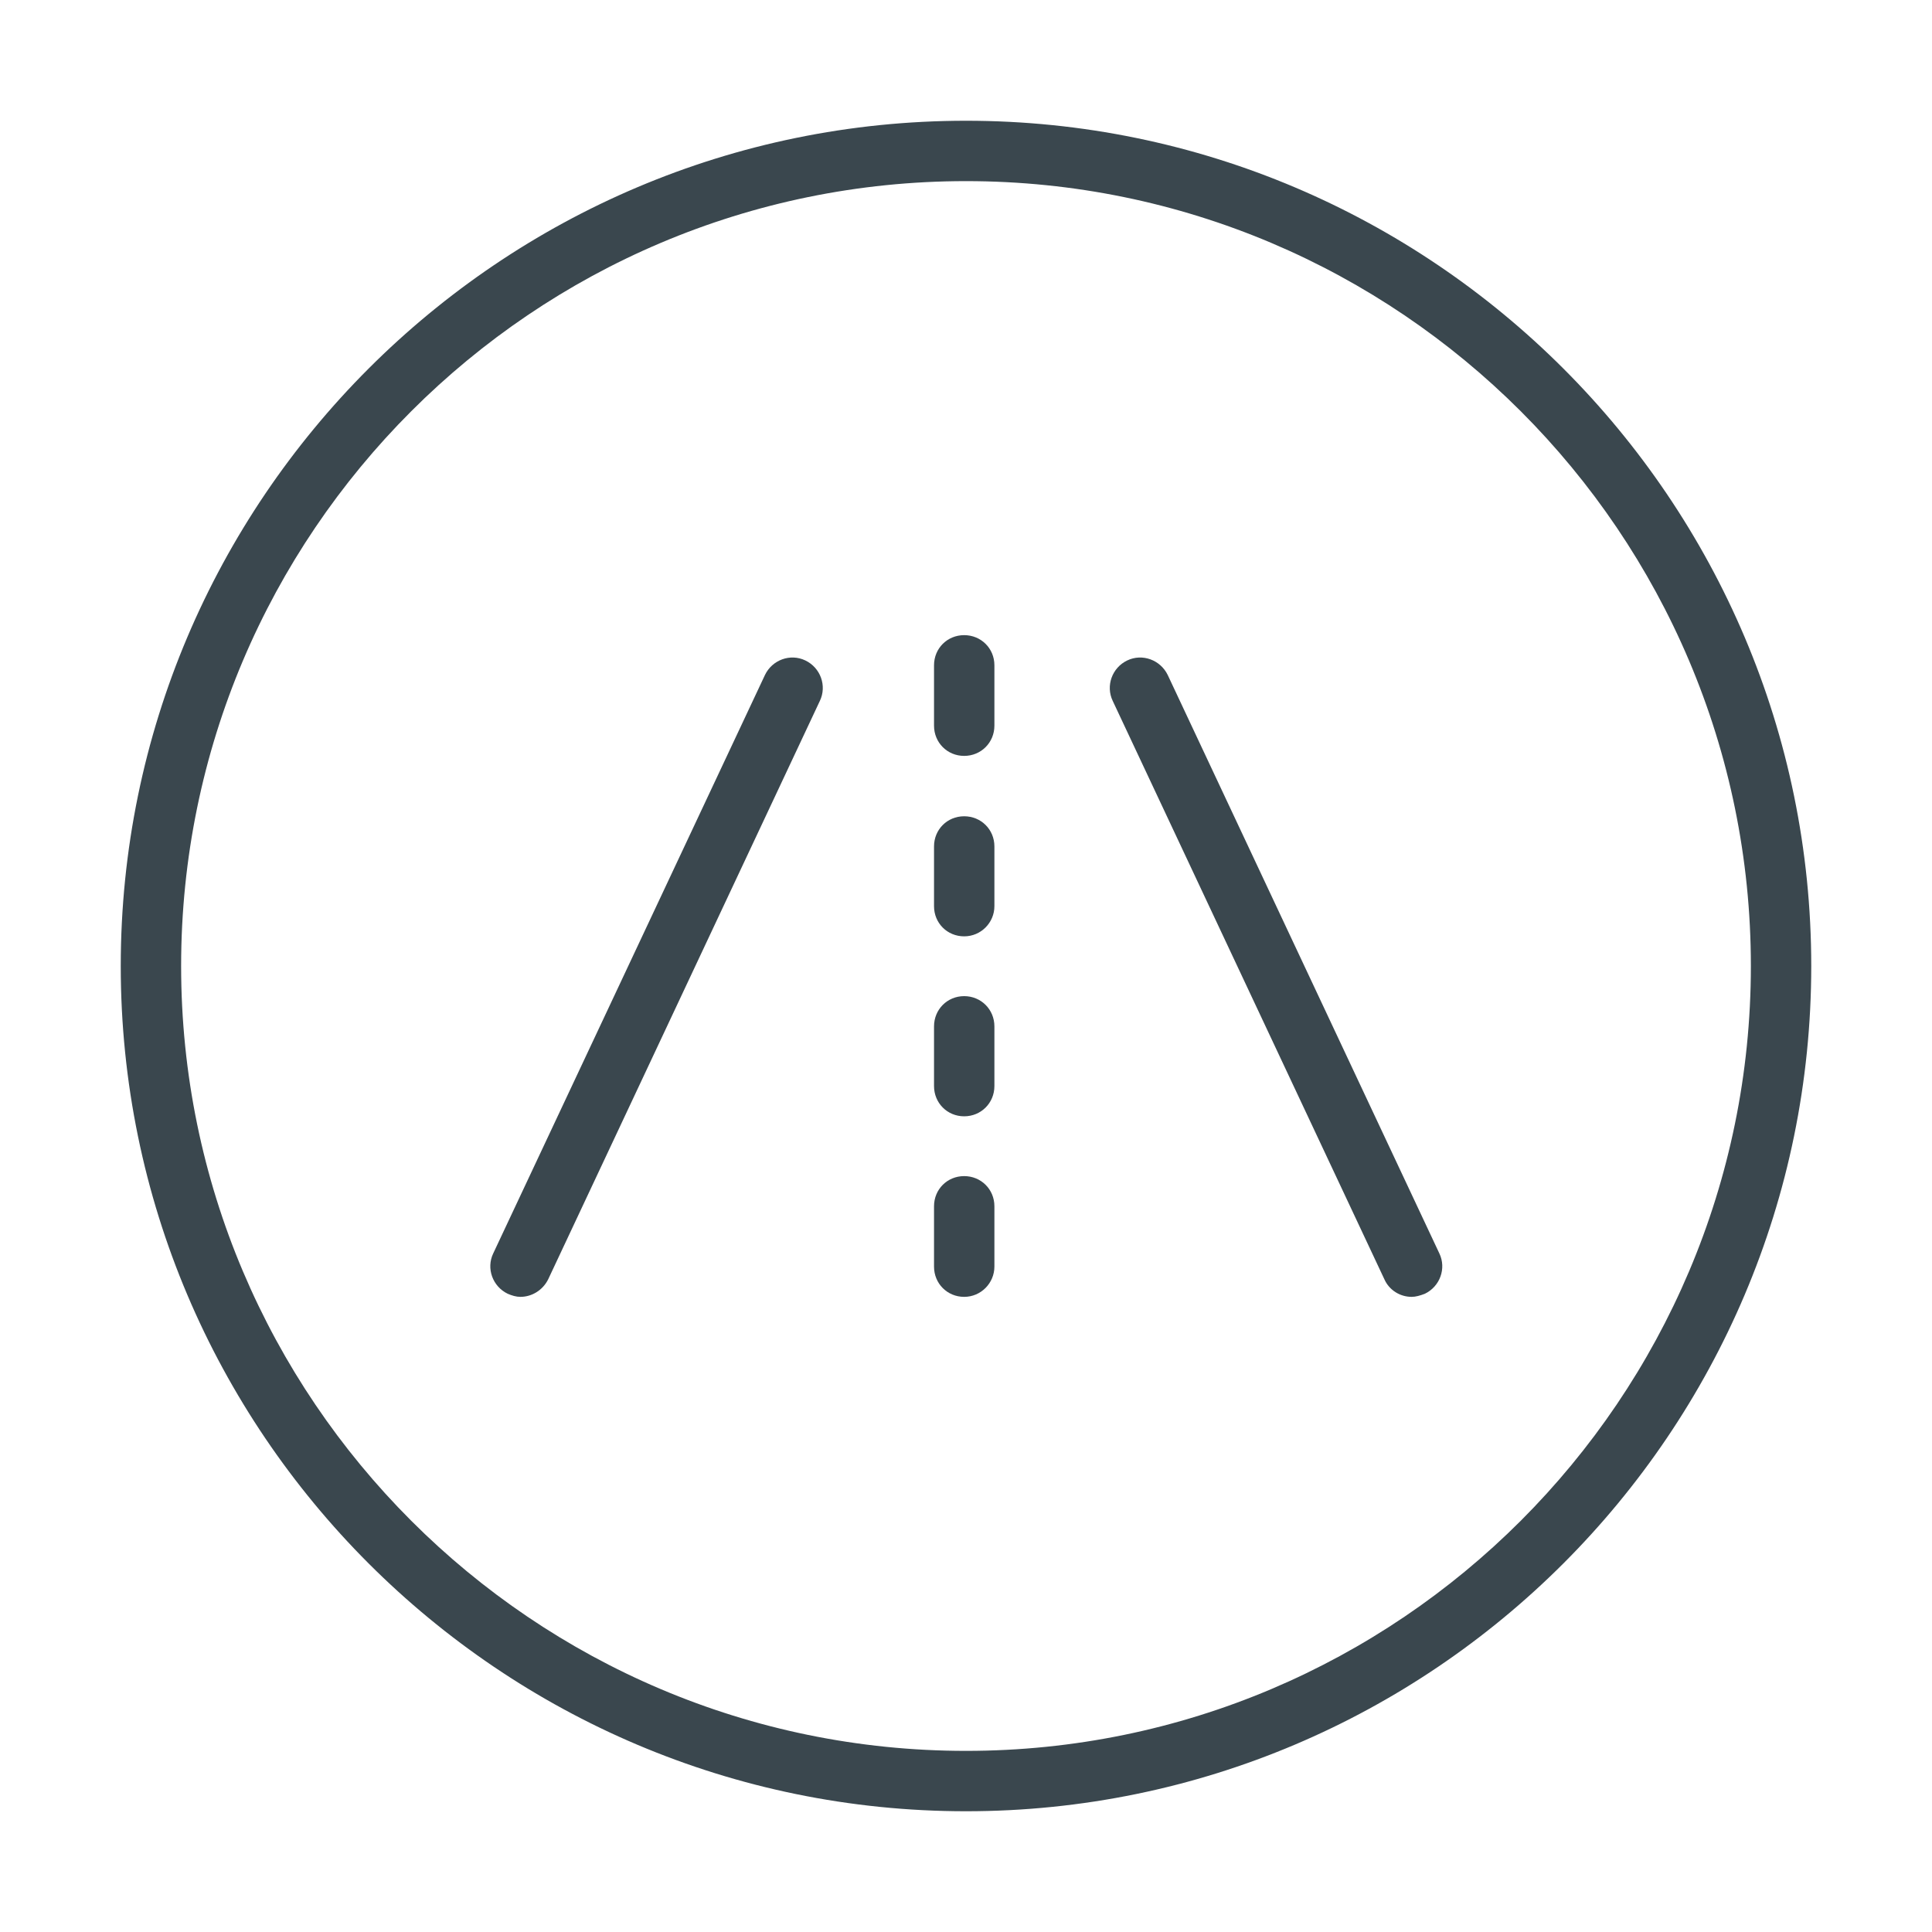
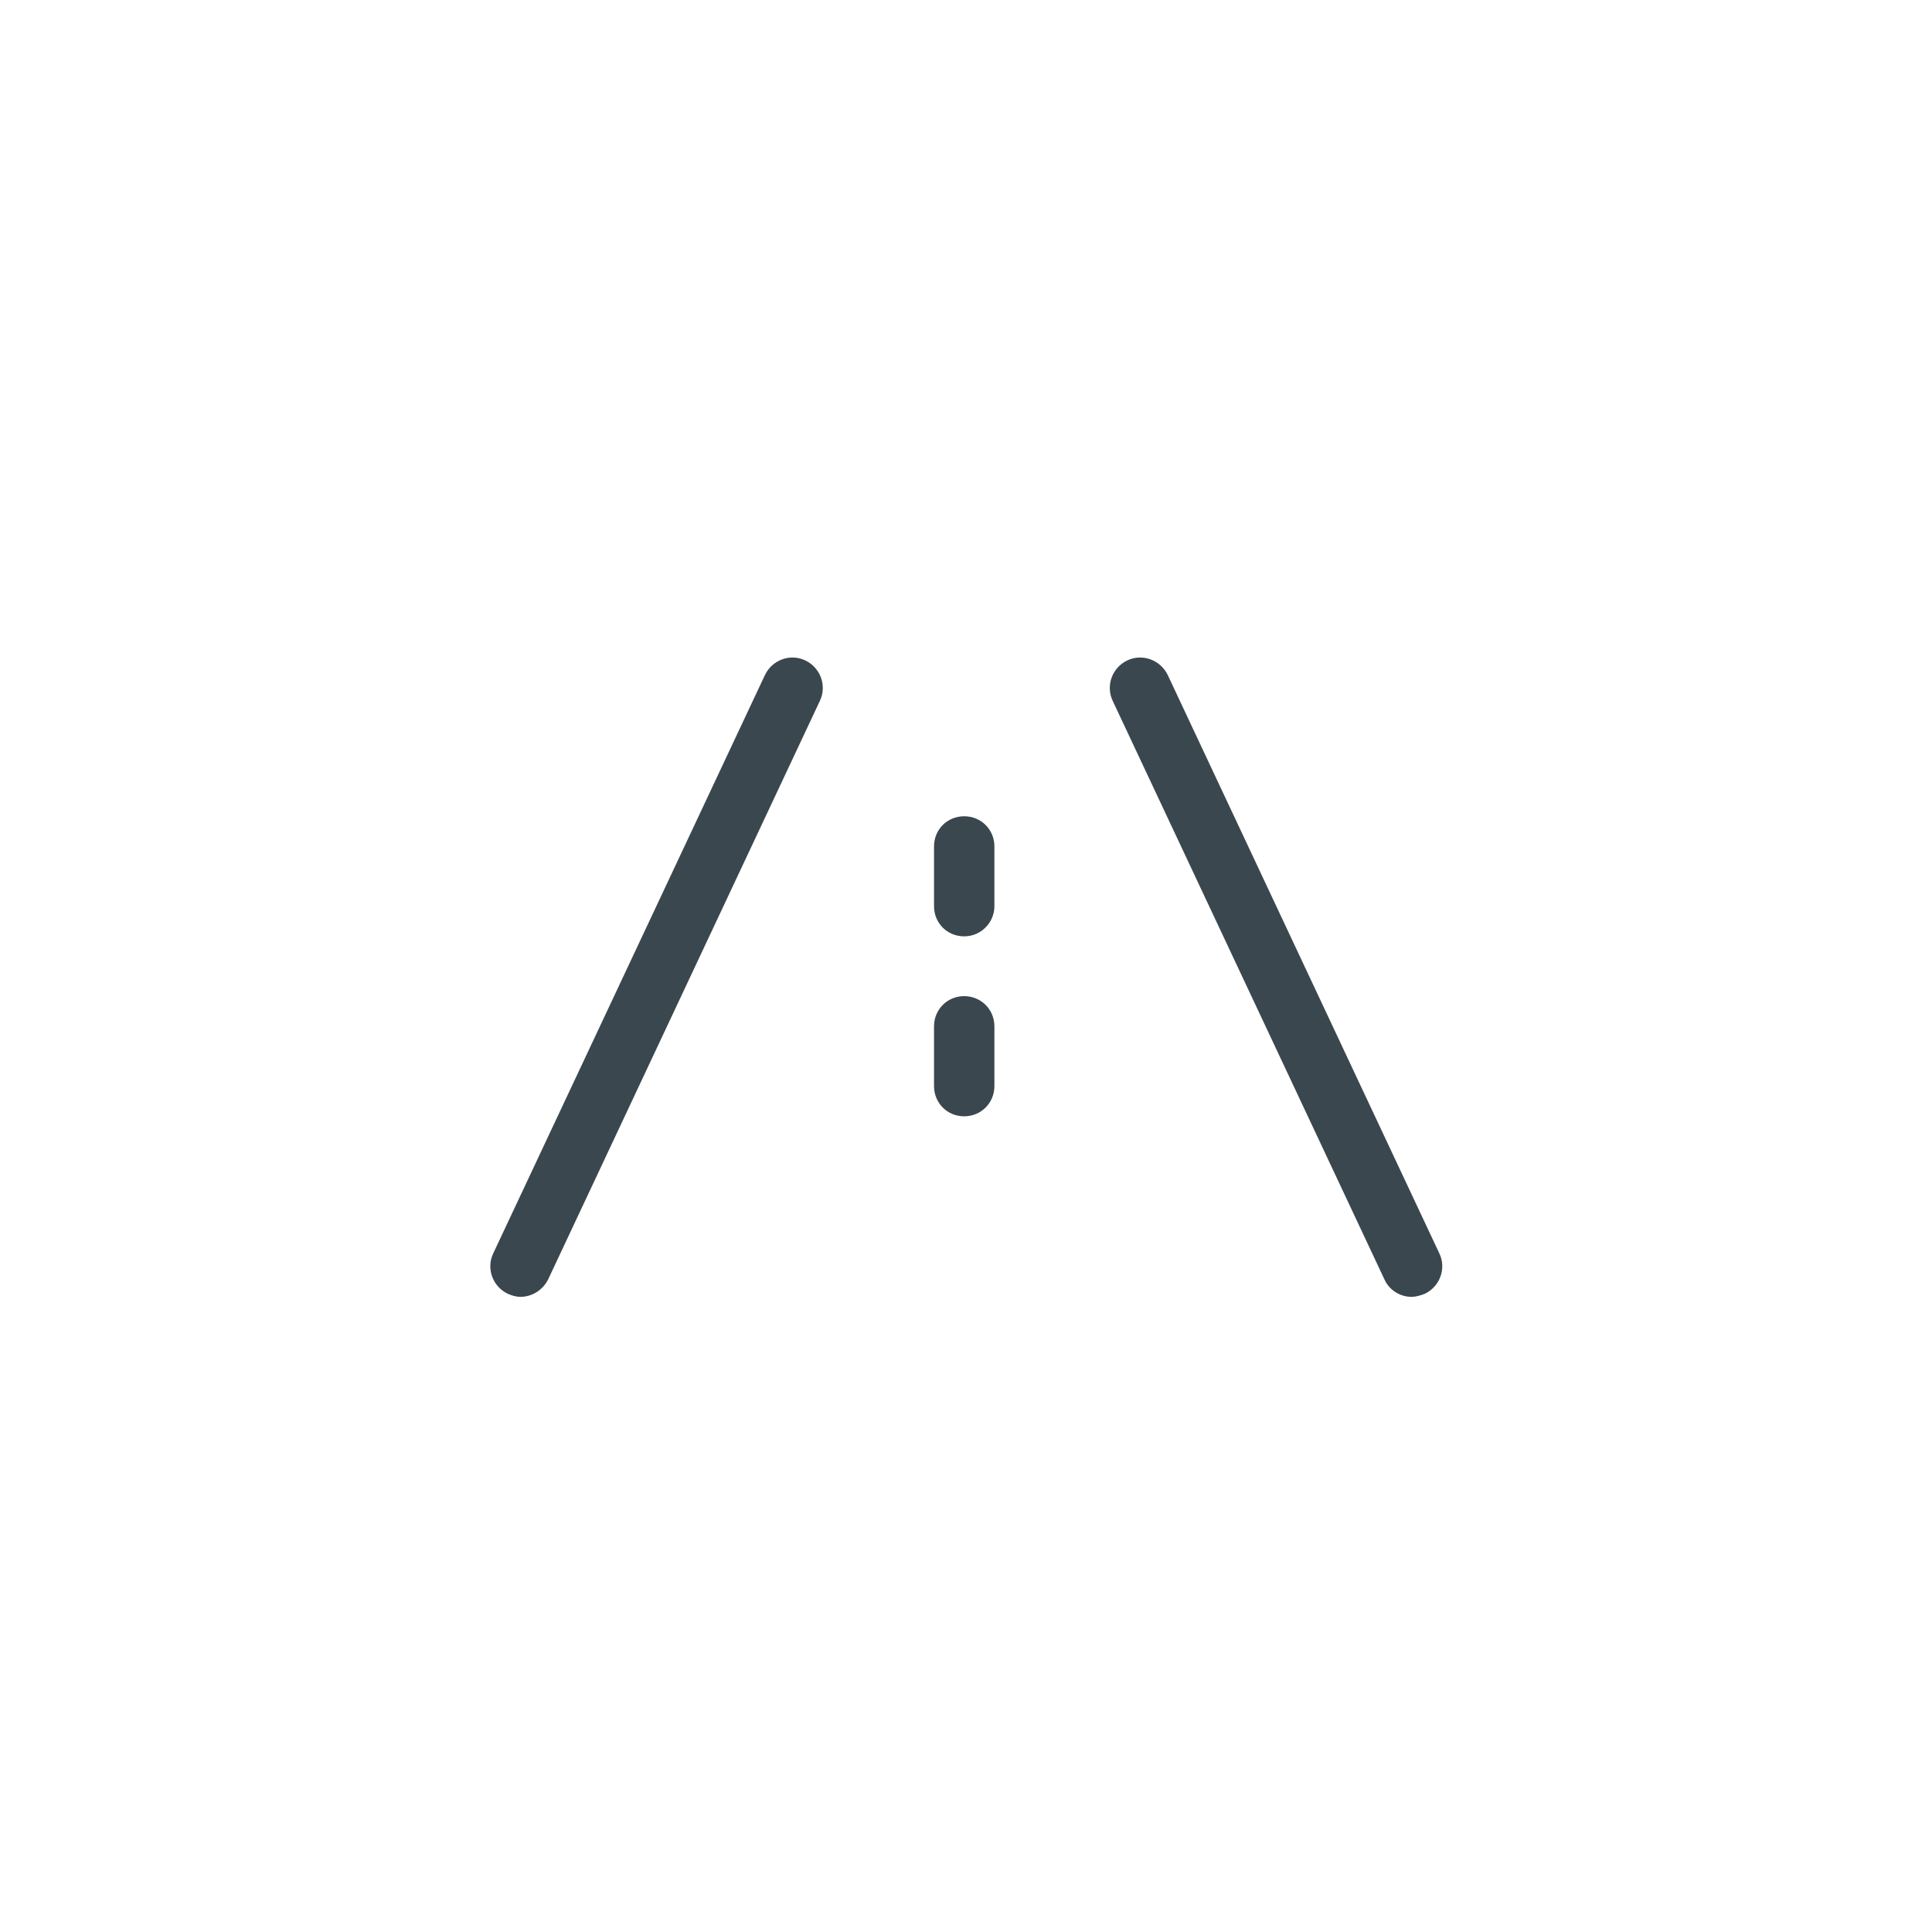
<svg xmlns="http://www.w3.org/2000/svg" width="20" height="20" viewBox="0 0 20 20" fill="none">
-   <path d="M10 18.75C5.175 18.75 1.25 14.825 1.25 10C1.25 5.175 5.175 1.25 10 1.25C14.825 1.25 18.75 5.175 18.75 10C18.75 14.825 14.825 18.75 10 18.75ZM10 1.875C5.519 1.875 1.875 5.519 1.875 10C1.875 14.481 5.519 18.125 10 18.125C14.481 18.125 18.125 14.481 18.125 10C18.125 5.519 14.481 1.875 10 1.875Z" fill="#3A474E" />
  <path d="M5.387 13.425C5.344 13.425 5.3 13.412 5.256 13.393C5.1 13.318 5.031 13.131 5.106 12.975L7.919 6.987C7.994 6.831 8.181 6.762 8.337 6.837C8.494 6.912 8.562 7.1 8.487 7.256L5.675 13.243C5.619 13.356 5.506 13.425 5.387 13.425Z" fill="#3A474E" />
  <path d="M14.613 13.425C14.494 13.425 14.381 13.356 14.331 13.243L11.519 7.256C11.444 7.1 11.512 6.912 11.669 6.837C11.825 6.762 12.012 6.831 12.088 6.987L14.9 12.975C14.975 13.131 14.906 13.318 14.75 13.393C14.7 13.412 14.656 13.425 14.613 13.425Z" fill="#3A474E" />
-   <path d="M9.981 7.825C9.806 7.825 9.669 7.687 9.669 7.512V6.887C9.669 6.712 9.806 6.575 9.981 6.575C10.156 6.575 10.294 6.712 10.294 6.887V7.512C10.294 7.687 10.156 7.825 9.981 7.825Z" fill="#3A474E" />
  <path d="M9.981 11.556C9.806 11.556 9.669 11.418 9.669 11.243V10.625C9.669 10.45 9.806 10.312 9.981 10.312C10.156 10.312 10.294 10.45 10.294 10.625V11.243C10.294 11.418 10.156 11.556 9.981 11.556ZM9.981 9.693C9.806 9.693 9.669 9.556 9.669 9.381V8.762C9.669 8.587 9.806 8.45 9.981 8.45C10.156 8.45 10.294 8.587 10.294 8.762V9.381C10.294 9.55 10.156 9.693 9.981 9.693Z" fill="#3A474E" />
-   <path d="M9.981 13.425C9.806 13.425 9.669 13.287 9.669 13.112V12.487C9.669 12.312 9.806 12.175 9.981 12.175C10.156 12.175 10.294 12.312 10.294 12.487V13.112C10.294 13.281 10.156 13.425 9.981 13.425Z" fill="#3A474E" />
</svg>